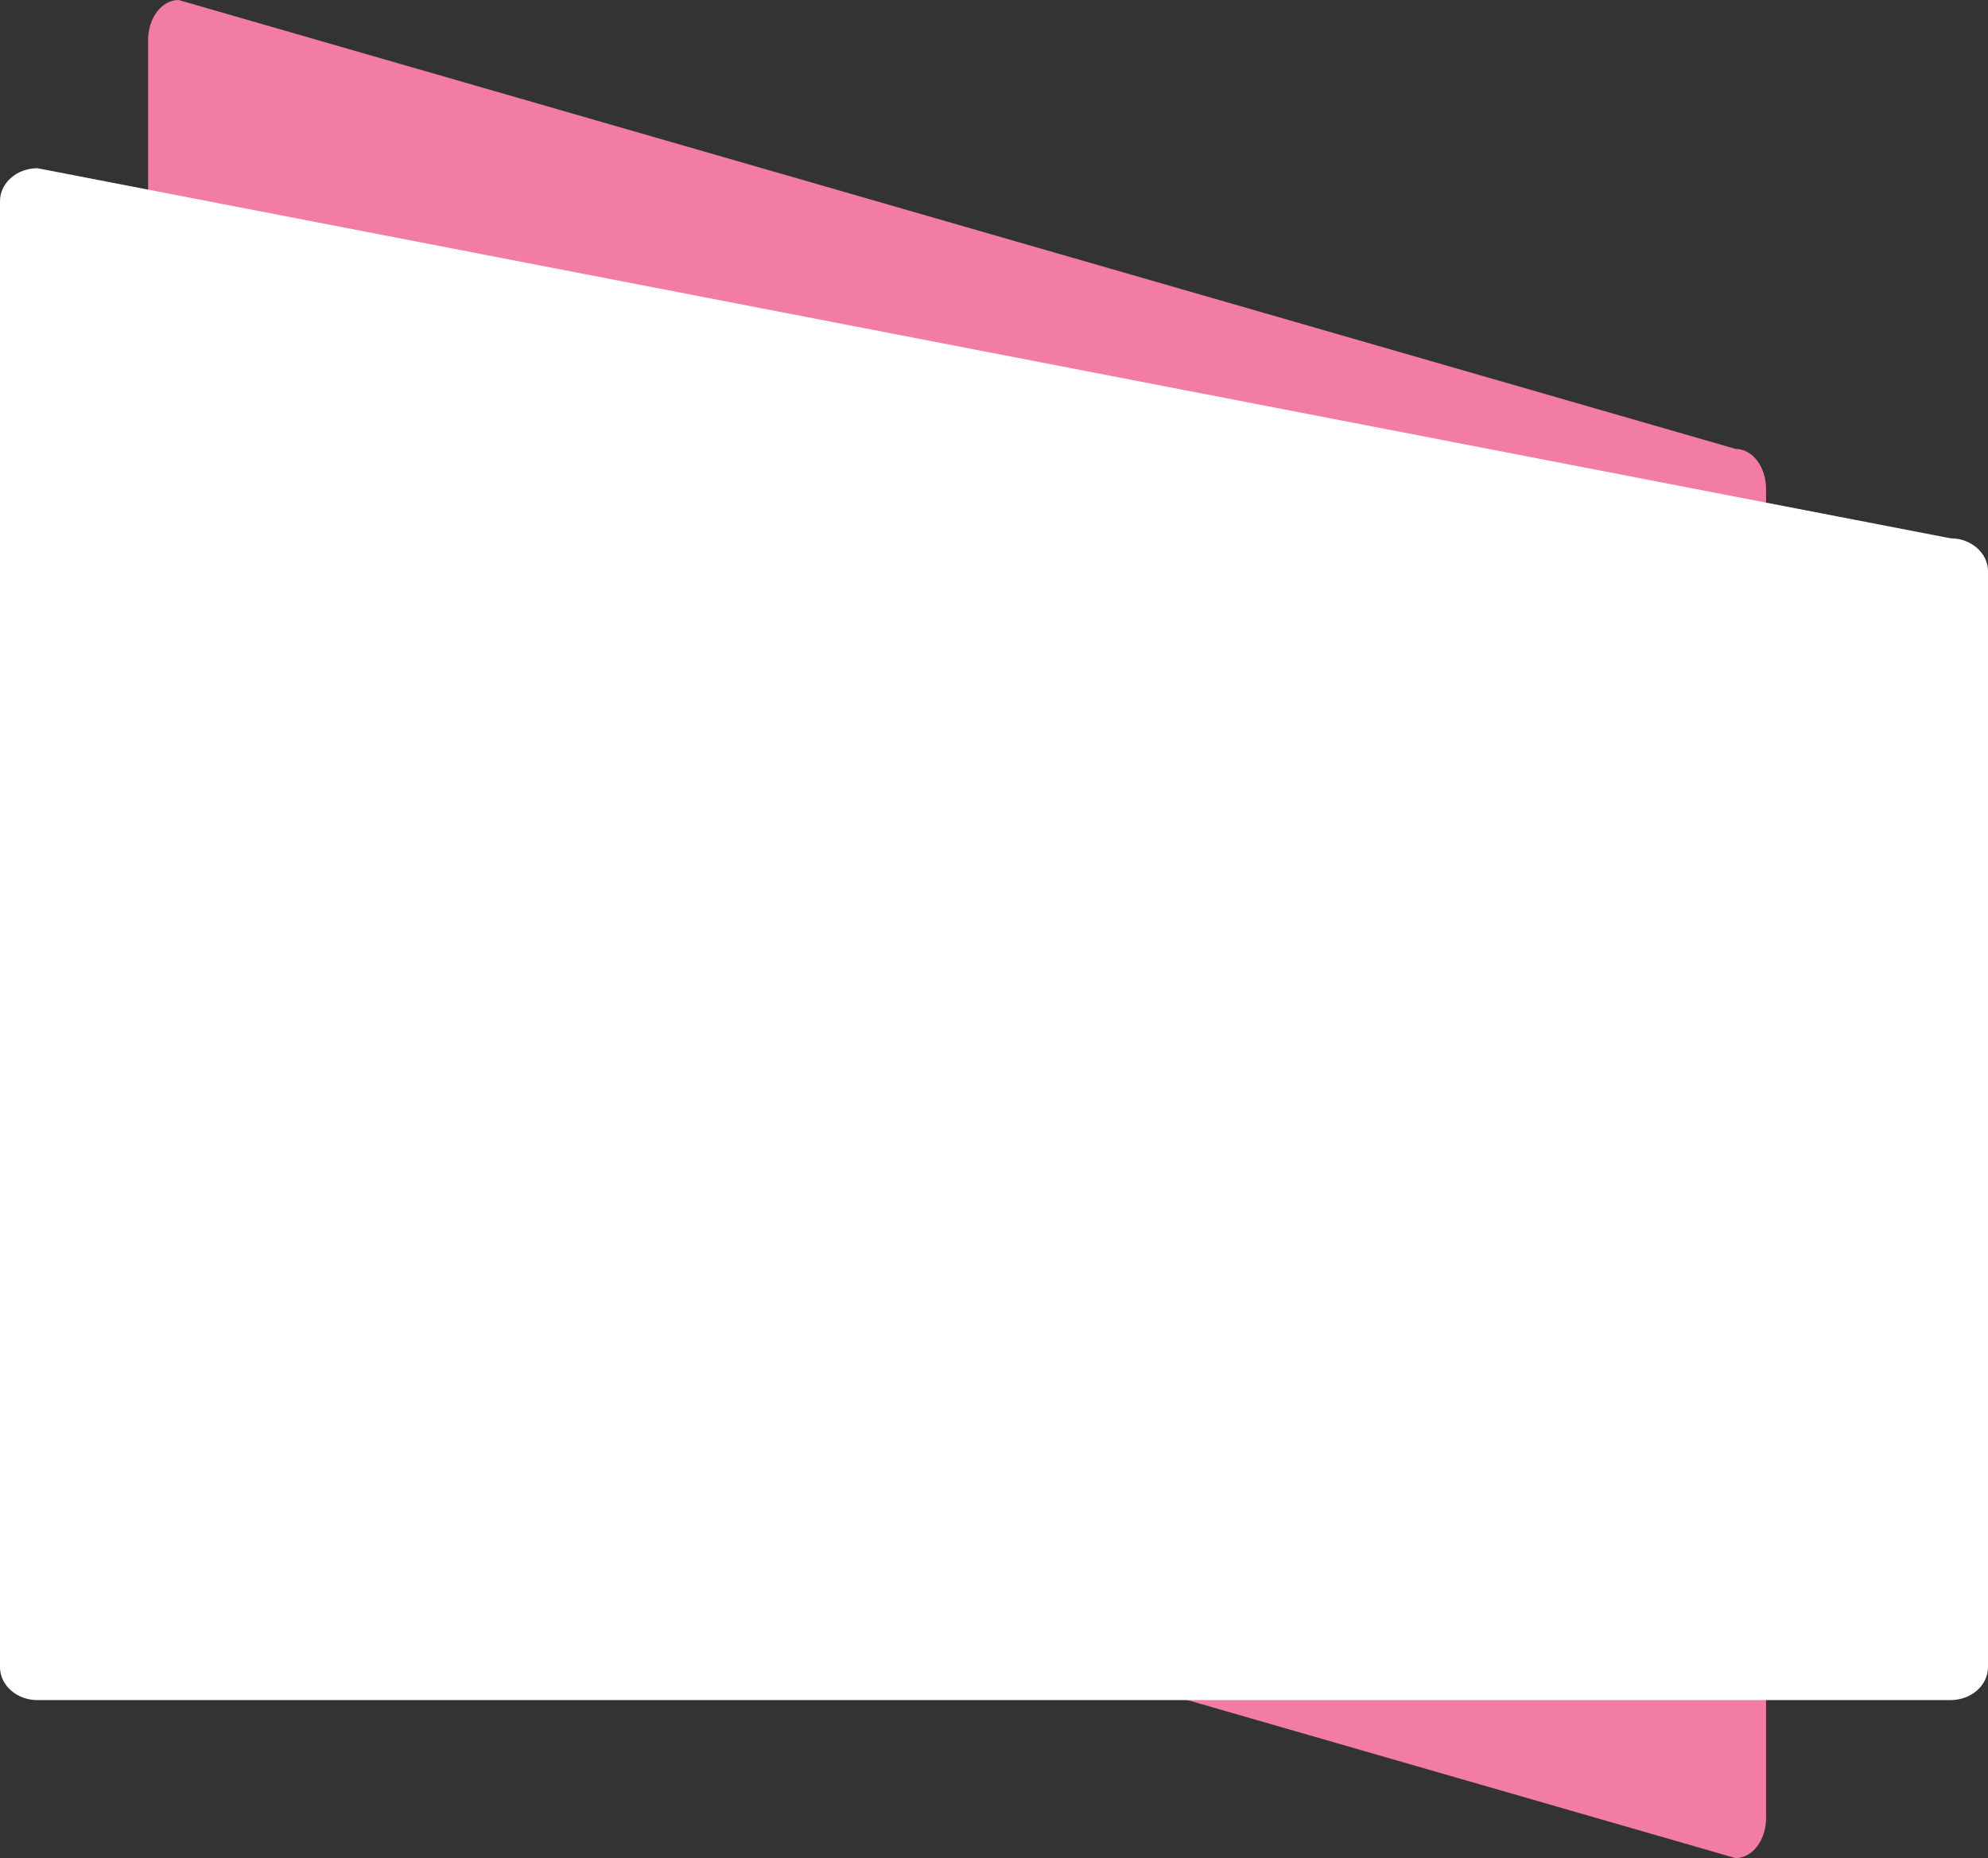
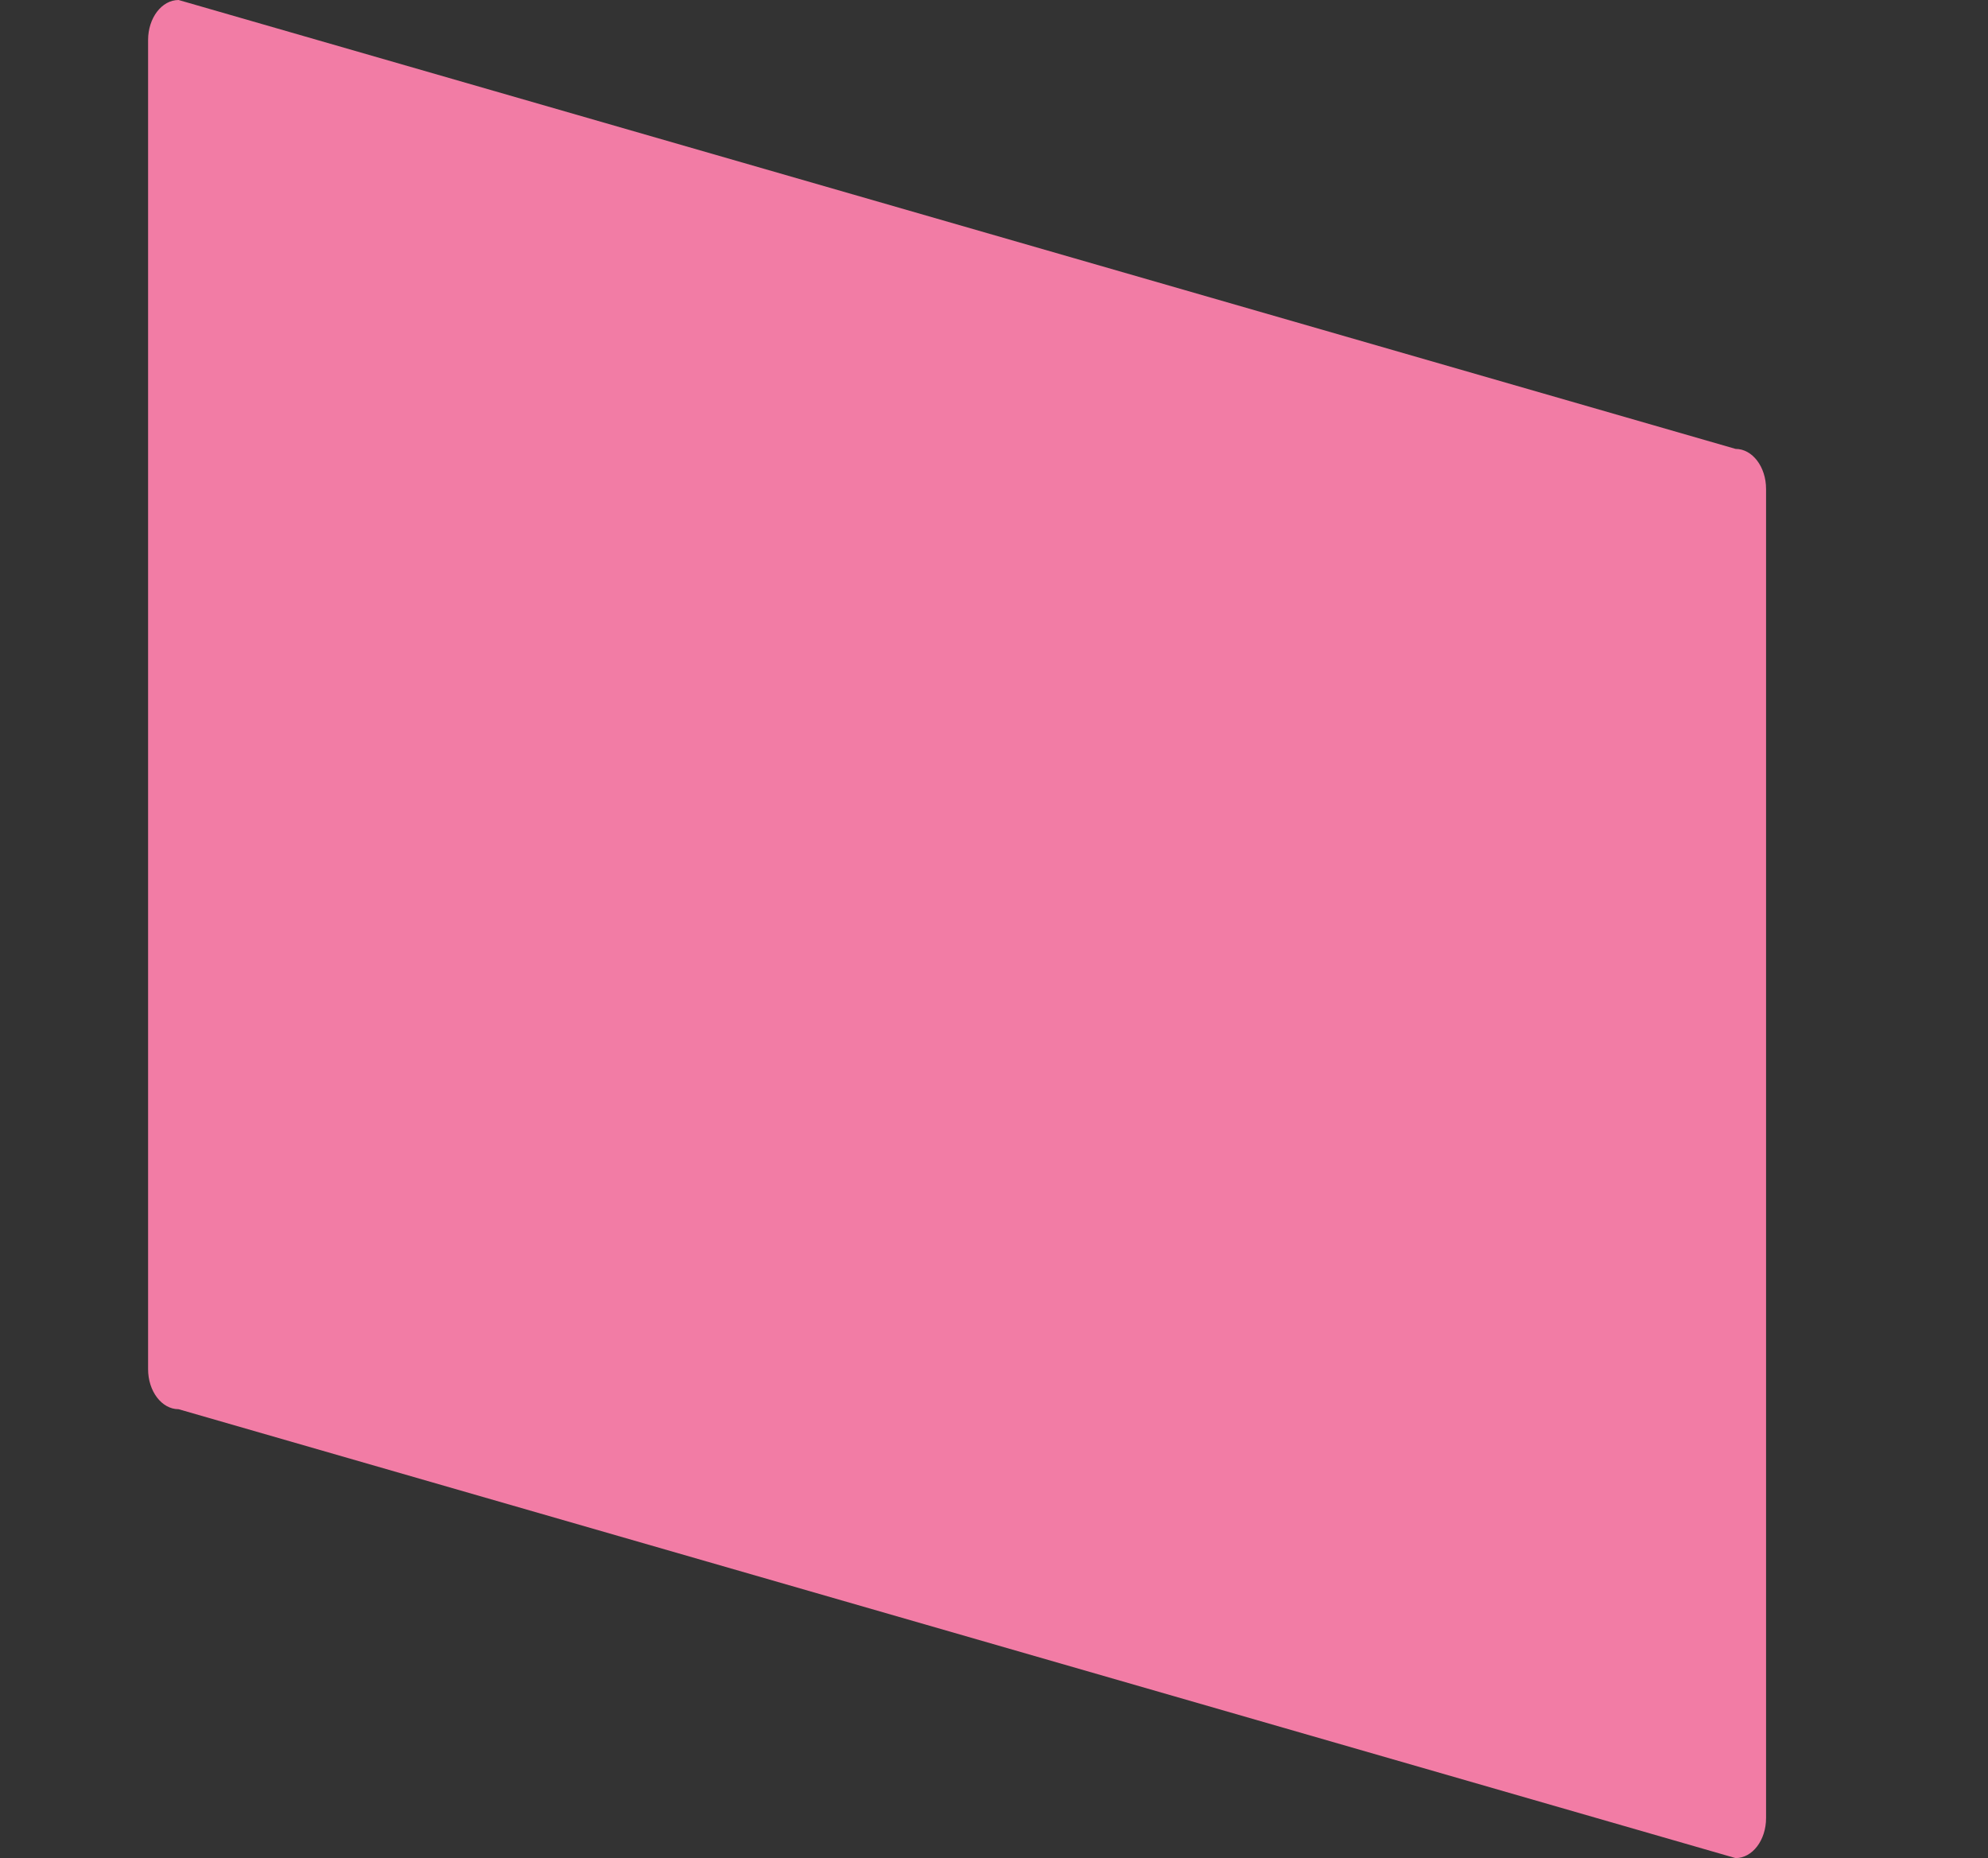
<svg xmlns="http://www.w3.org/2000/svg" width="496.684" height="464.129" viewBox="0 0 496.684 464.129">
  <rect x="0" y="0" width="496.684" height="464.129" fill="#333333" stroke="none" />
  <g id="Group_1396" data-name="Group 1396" transform="translate(-41 -156.871)">
    <path id="Path_1929" data-name="Path 1929" d="M7.618,0l389,112.129c4.207,0,7.618,4.477,7.618,10v332c0,5.523-3.41,10-7.618,10L7.618,352C3.41,352,0,347.523,0,342V10C0,4.477,3.41,0,7.618,0Z" transform="translate(78 156.871)" fill="#f27ca5" />
-     <path id="Path_1927" data-name="Path 1927" d="M9.36,0,487.324,92.443c5.169,0,9.36,3.691,9.36,8.244V374.4c0,4.553-4.19,8.244-9.36,8.244H9.36C4.19,382.642,0,378.951,0,374.4V8.244C0,3.691,4.19,0,9.36,0Z" transform="translate(41 198.889)" fill="#fff" />
  </g>
</svg>